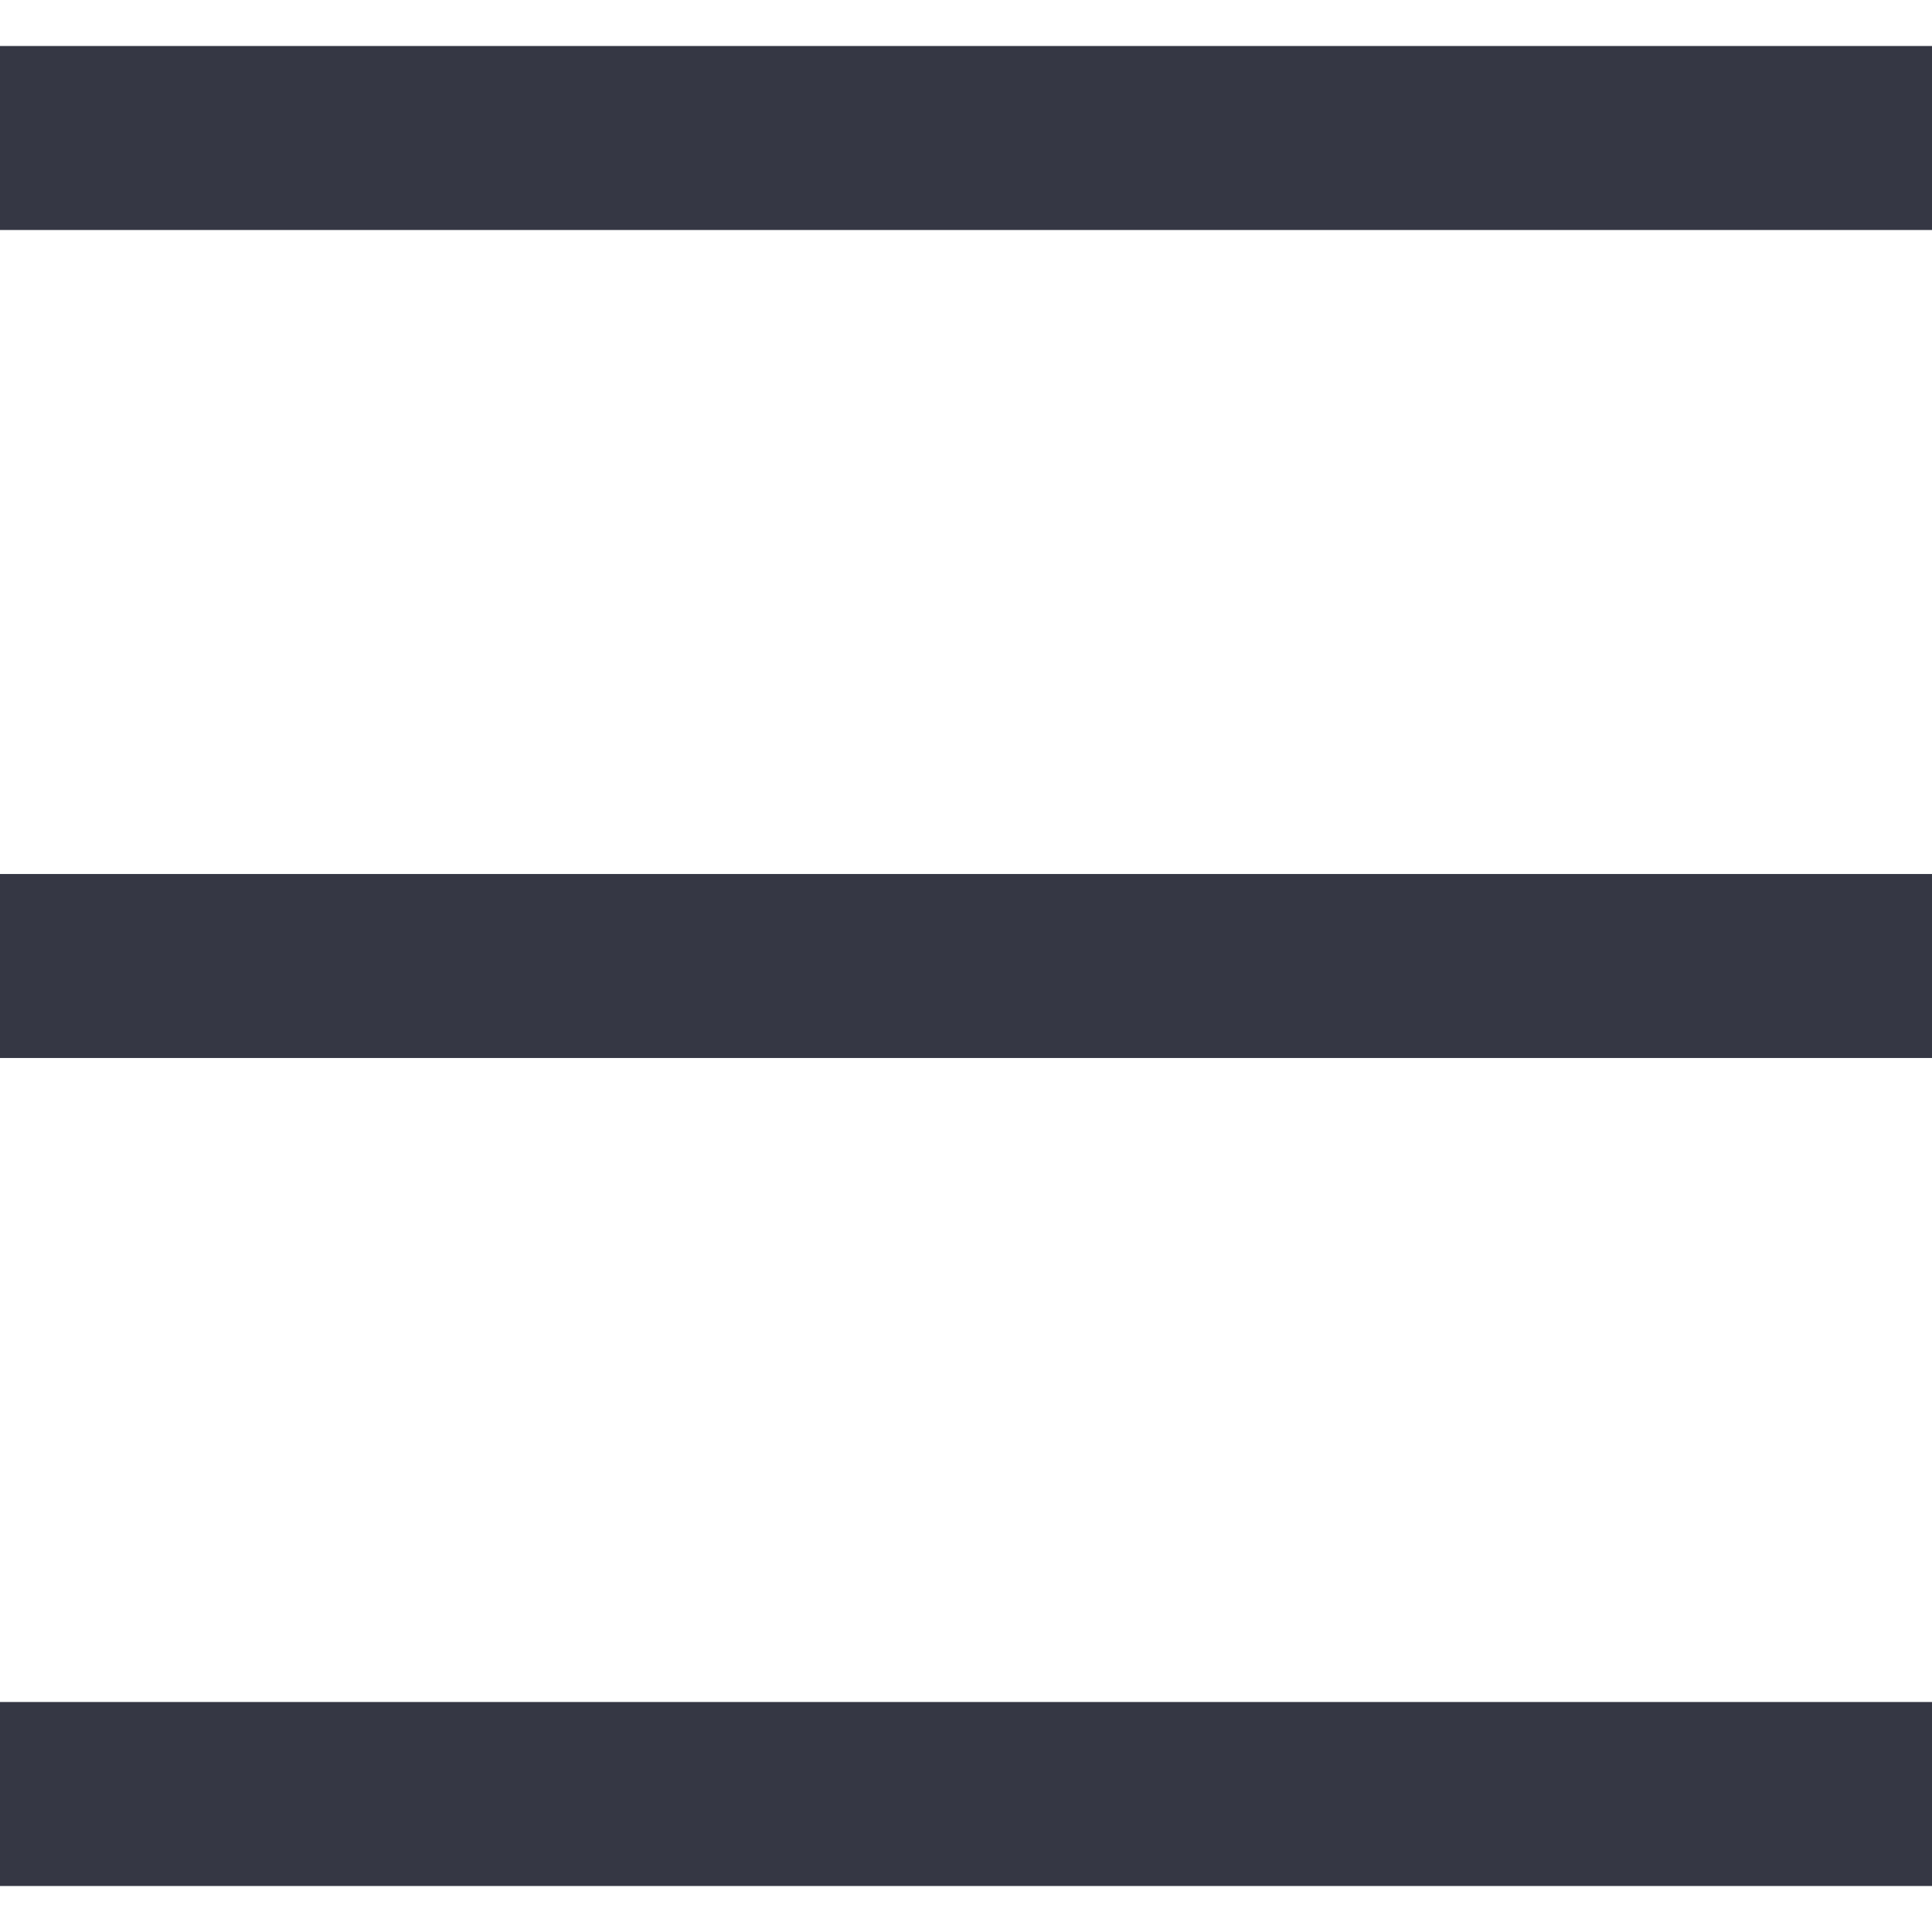
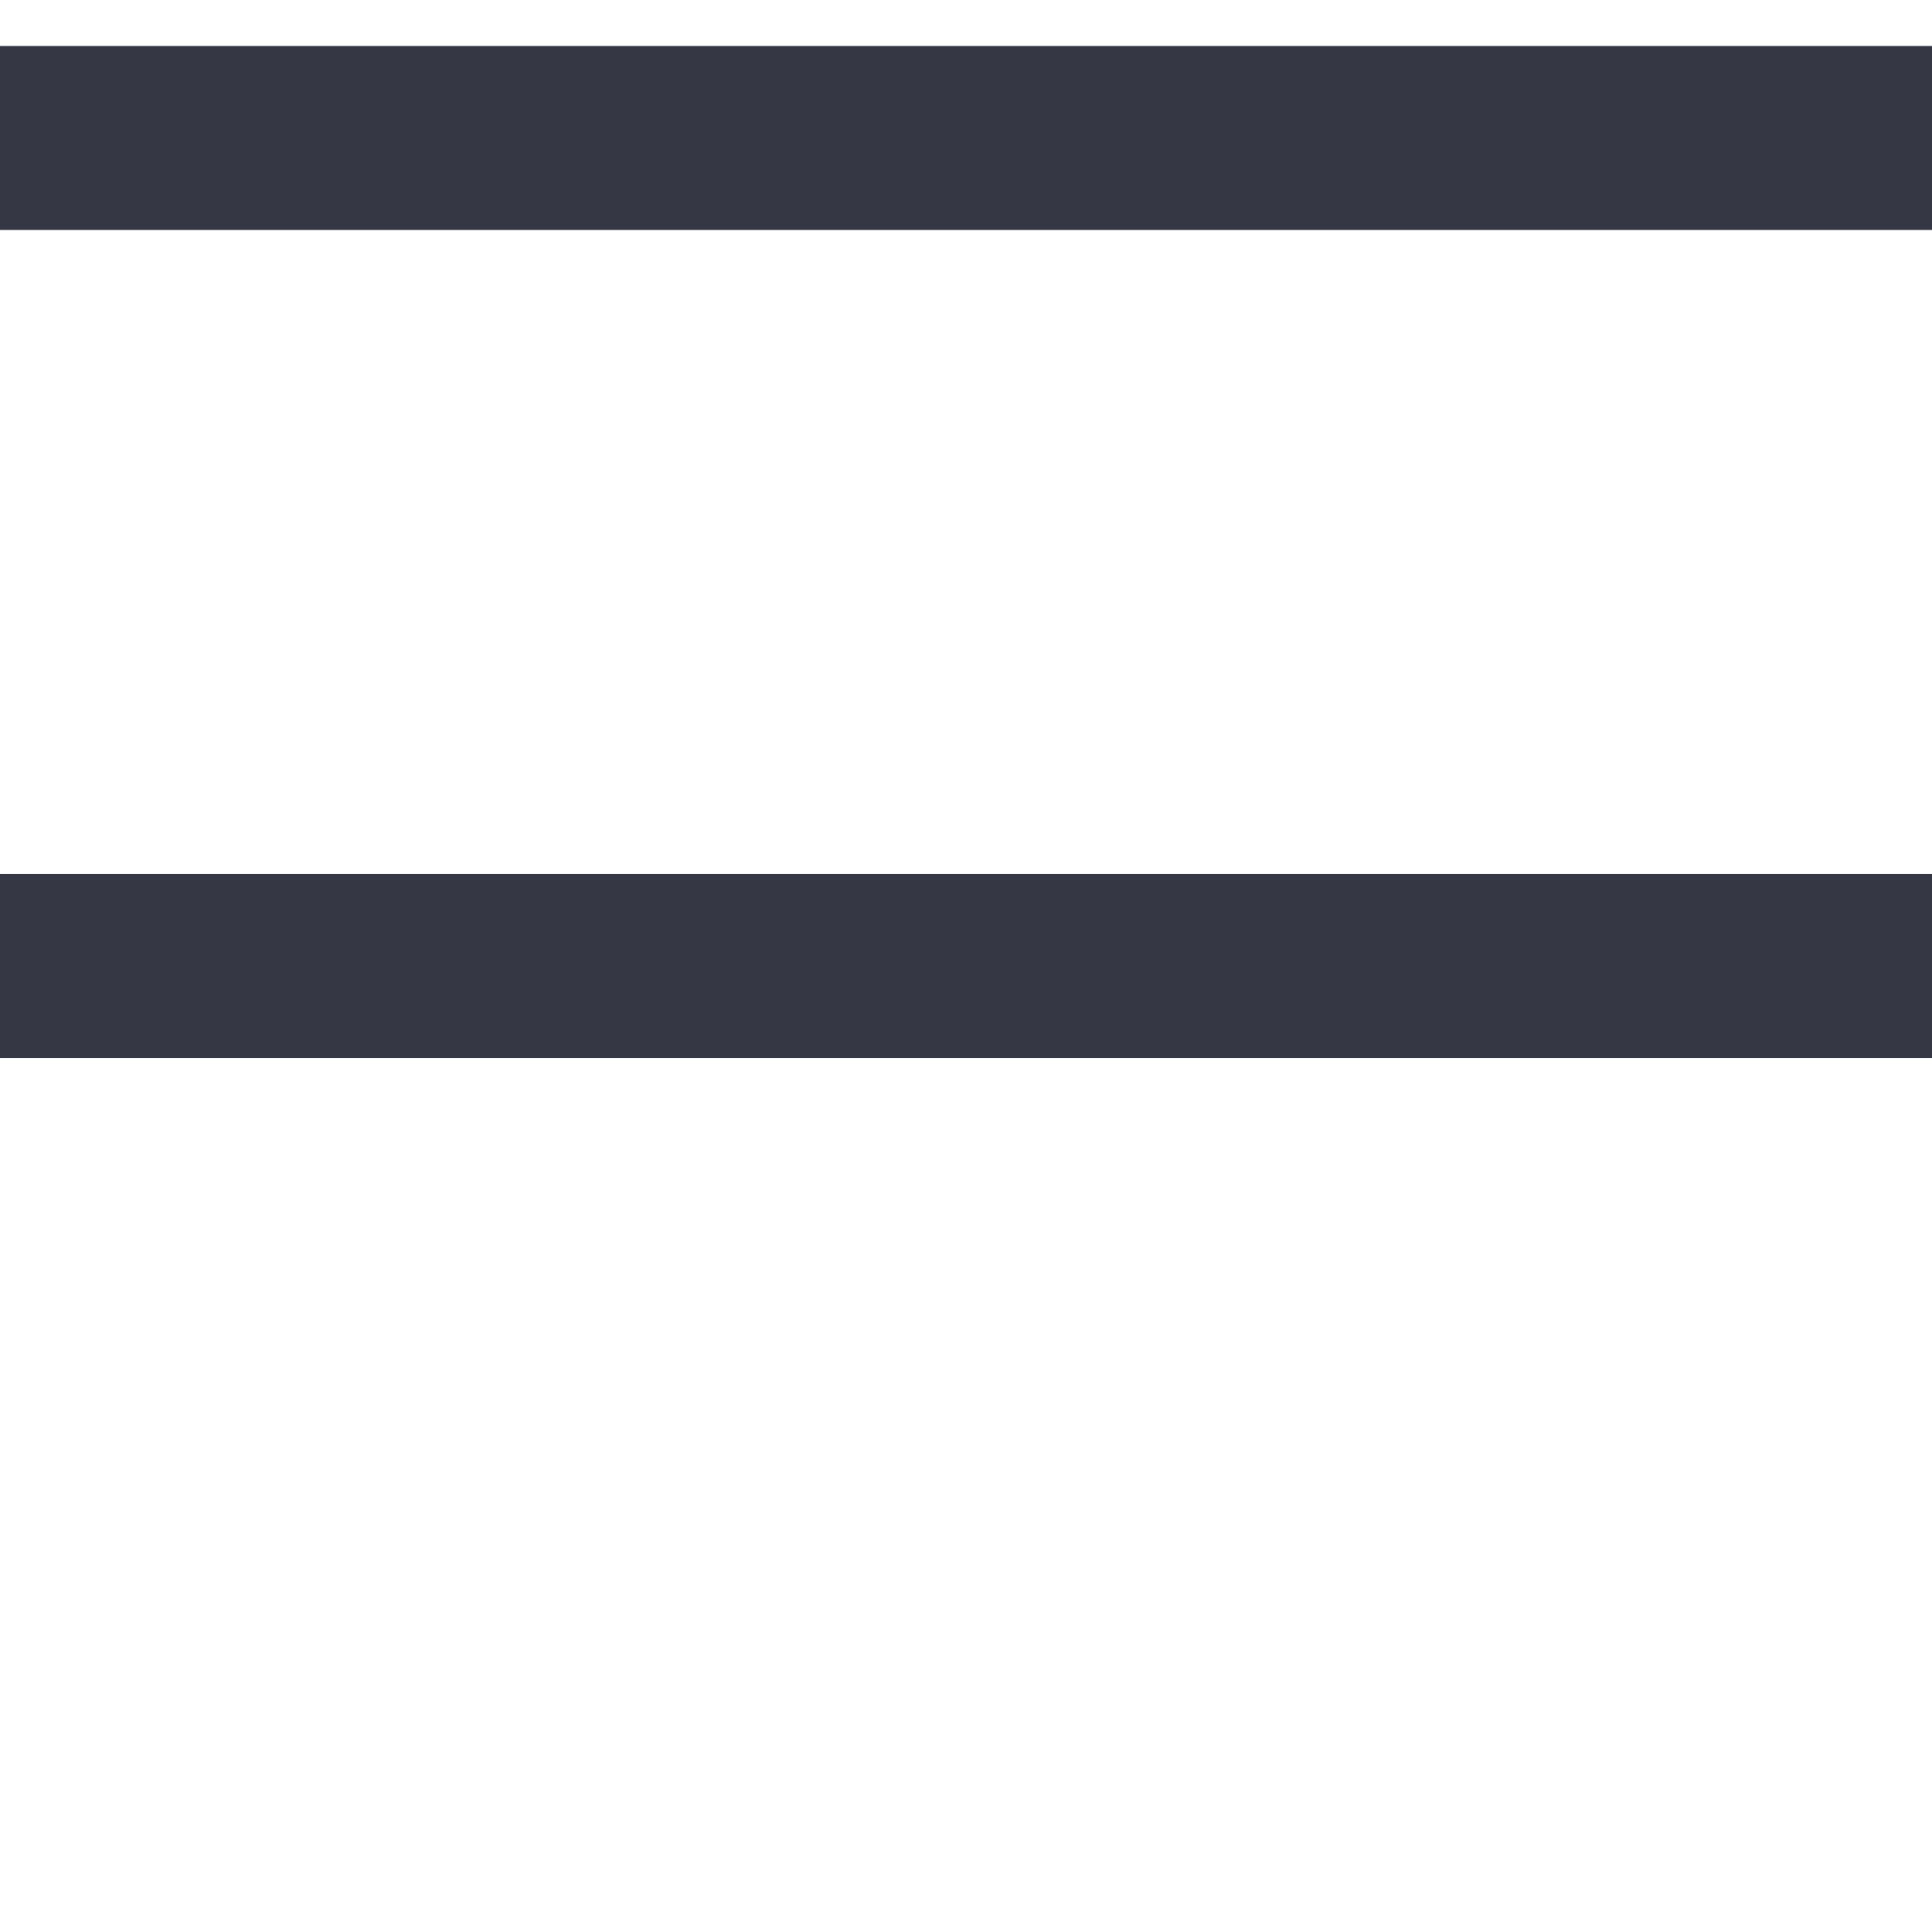
<svg xmlns="http://www.w3.org/2000/svg" width="21" height="21" viewBox="0 0 21 21" fill="none">
  <line y1="1.5" x2="21" y2="1.5" stroke="#353744" stroke-width="2" />
  <line y1="10.5" x2="21" y2="10.5" stroke="#353744" stroke-width="2" />
-   <line y1="19.5" x2="21" y2="19.5" stroke="#353744" stroke-width="2" />
</svg>